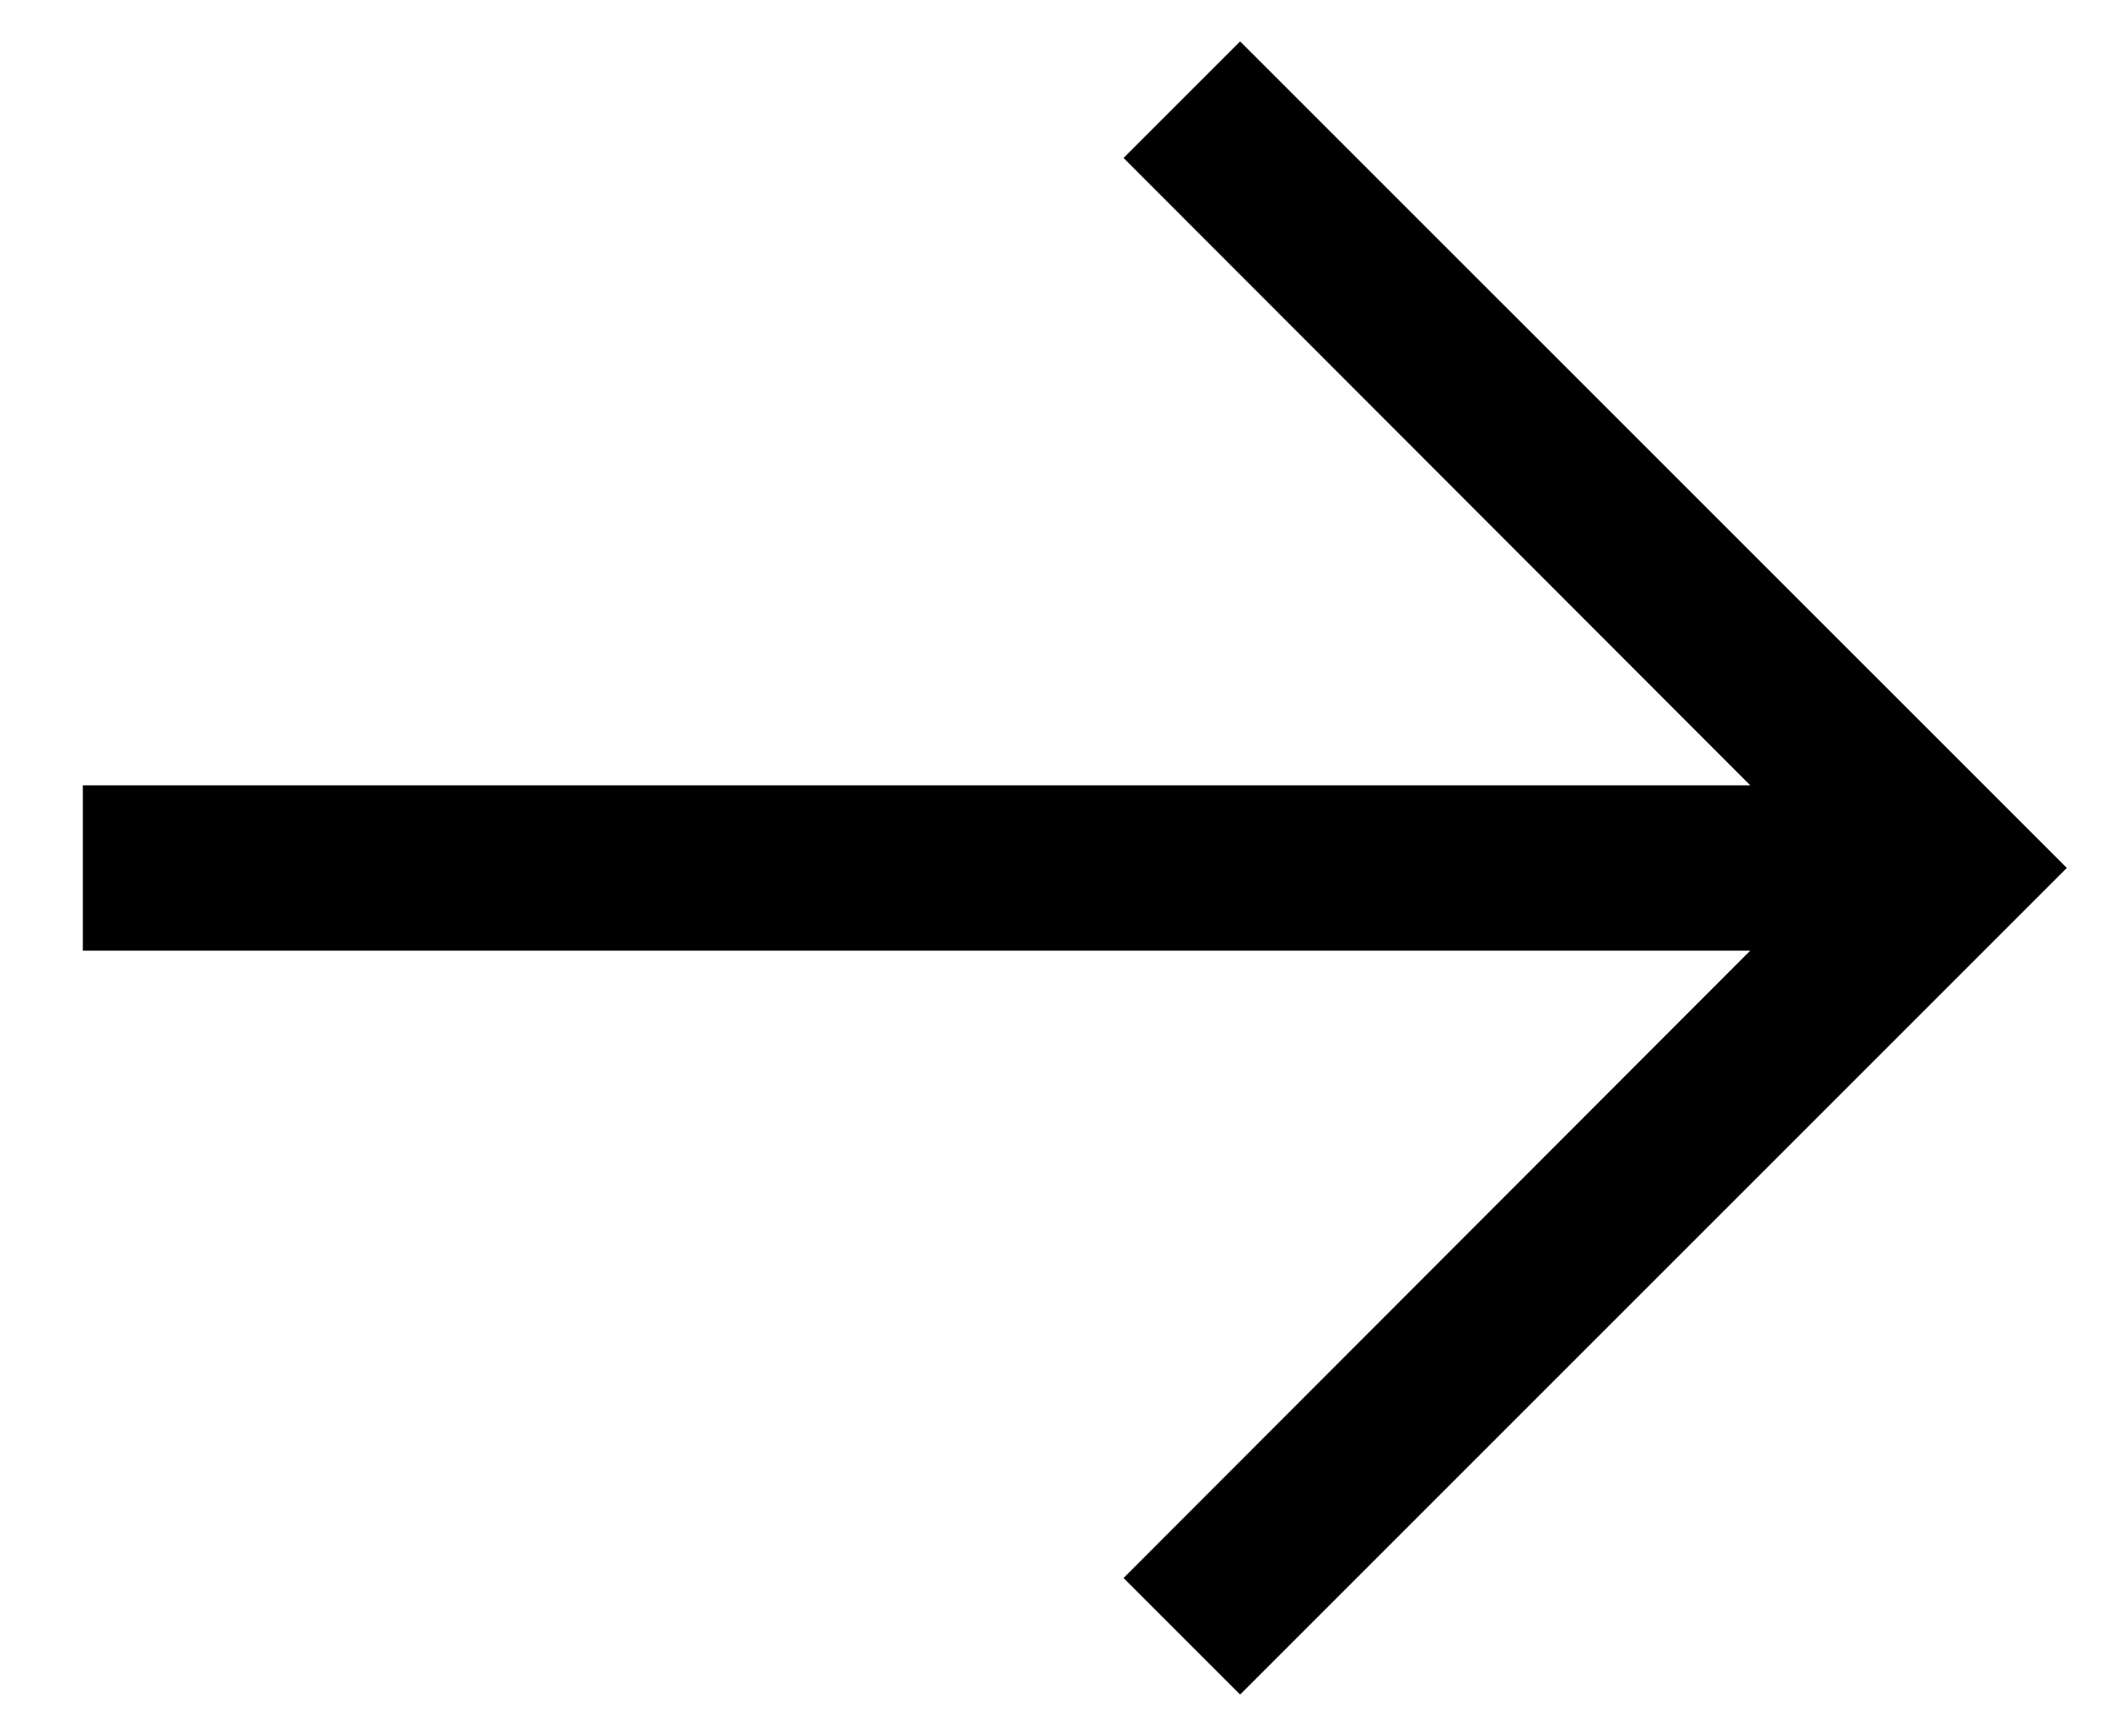
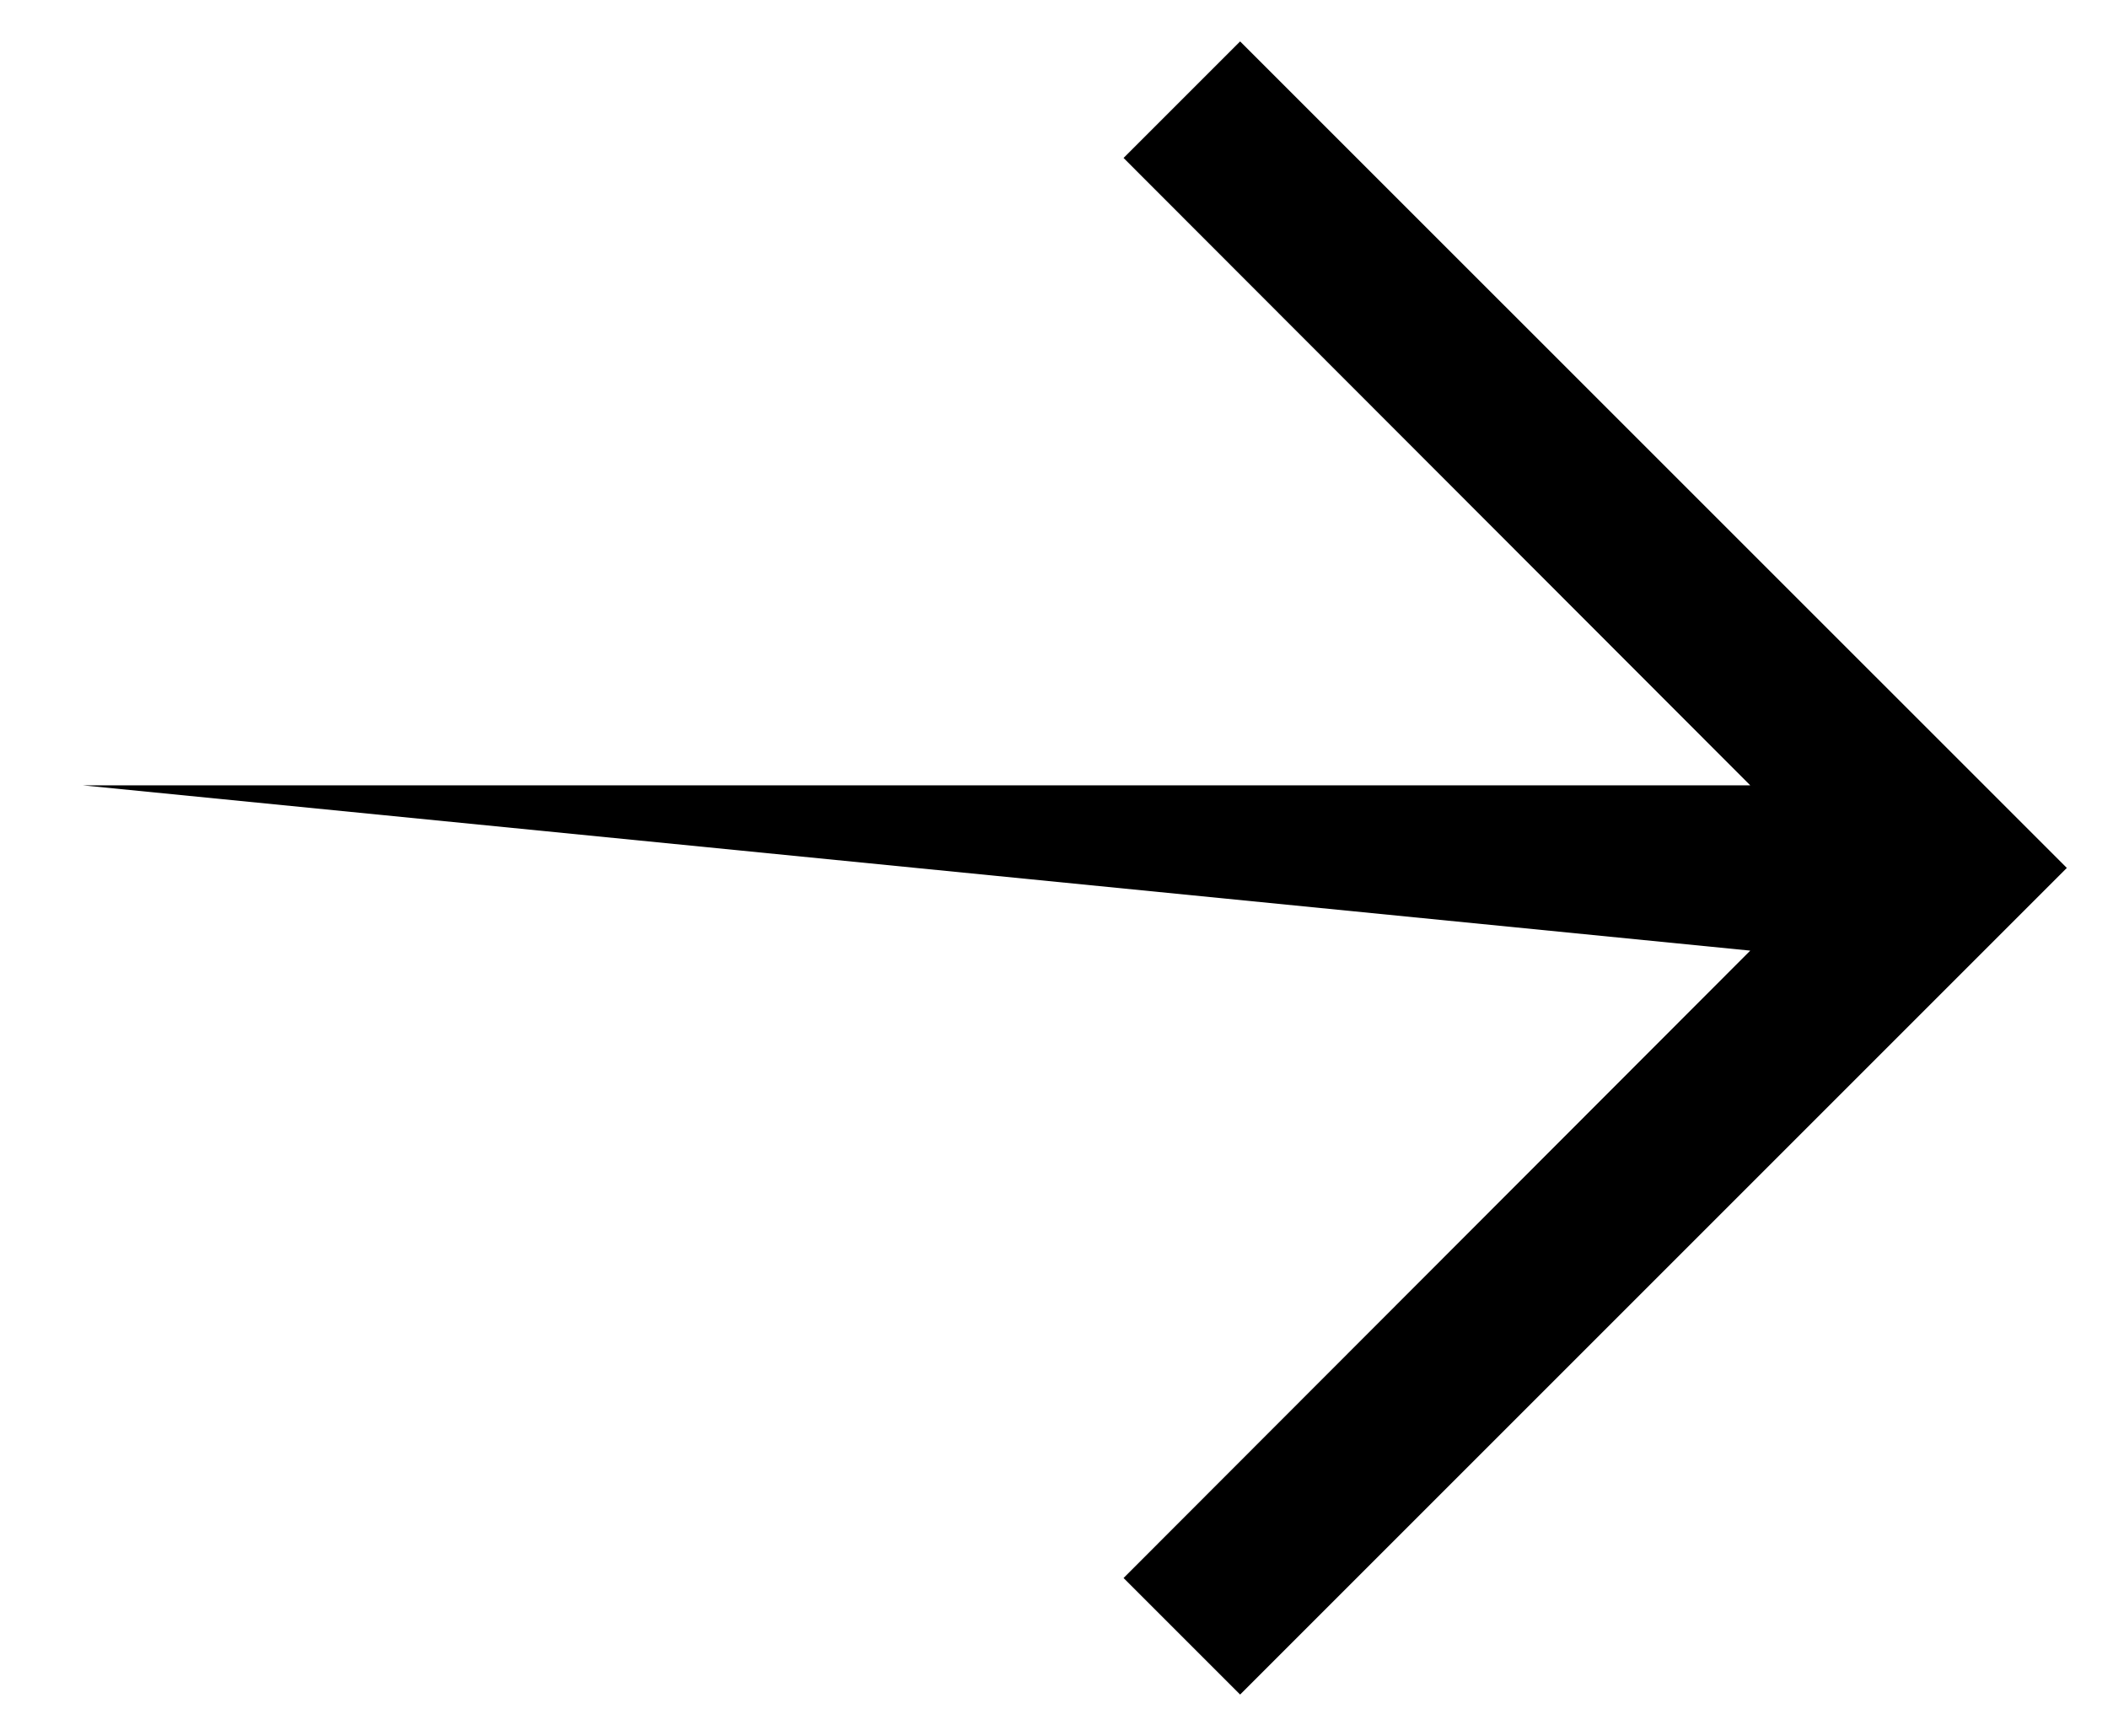
<svg xmlns="http://www.w3.org/2000/svg" width="17" height="14" viewBox="0 0 17 14" fill="none">
-   <path d="M9.061 1.274L14.115 6.334L0.668 6.334L0.668 7.667L14.115 7.667L9.061 12.727L10.001 13.667L16.668 7L10.001 0.334L9.061 1.274Z" fill="black" />
+   <path d="M9.061 1.274L14.115 6.334L0.668 6.334L14.115 7.667L9.061 12.727L10.001 13.667L16.668 7L10.001 0.334L9.061 1.274Z" fill="black" />
</svg>